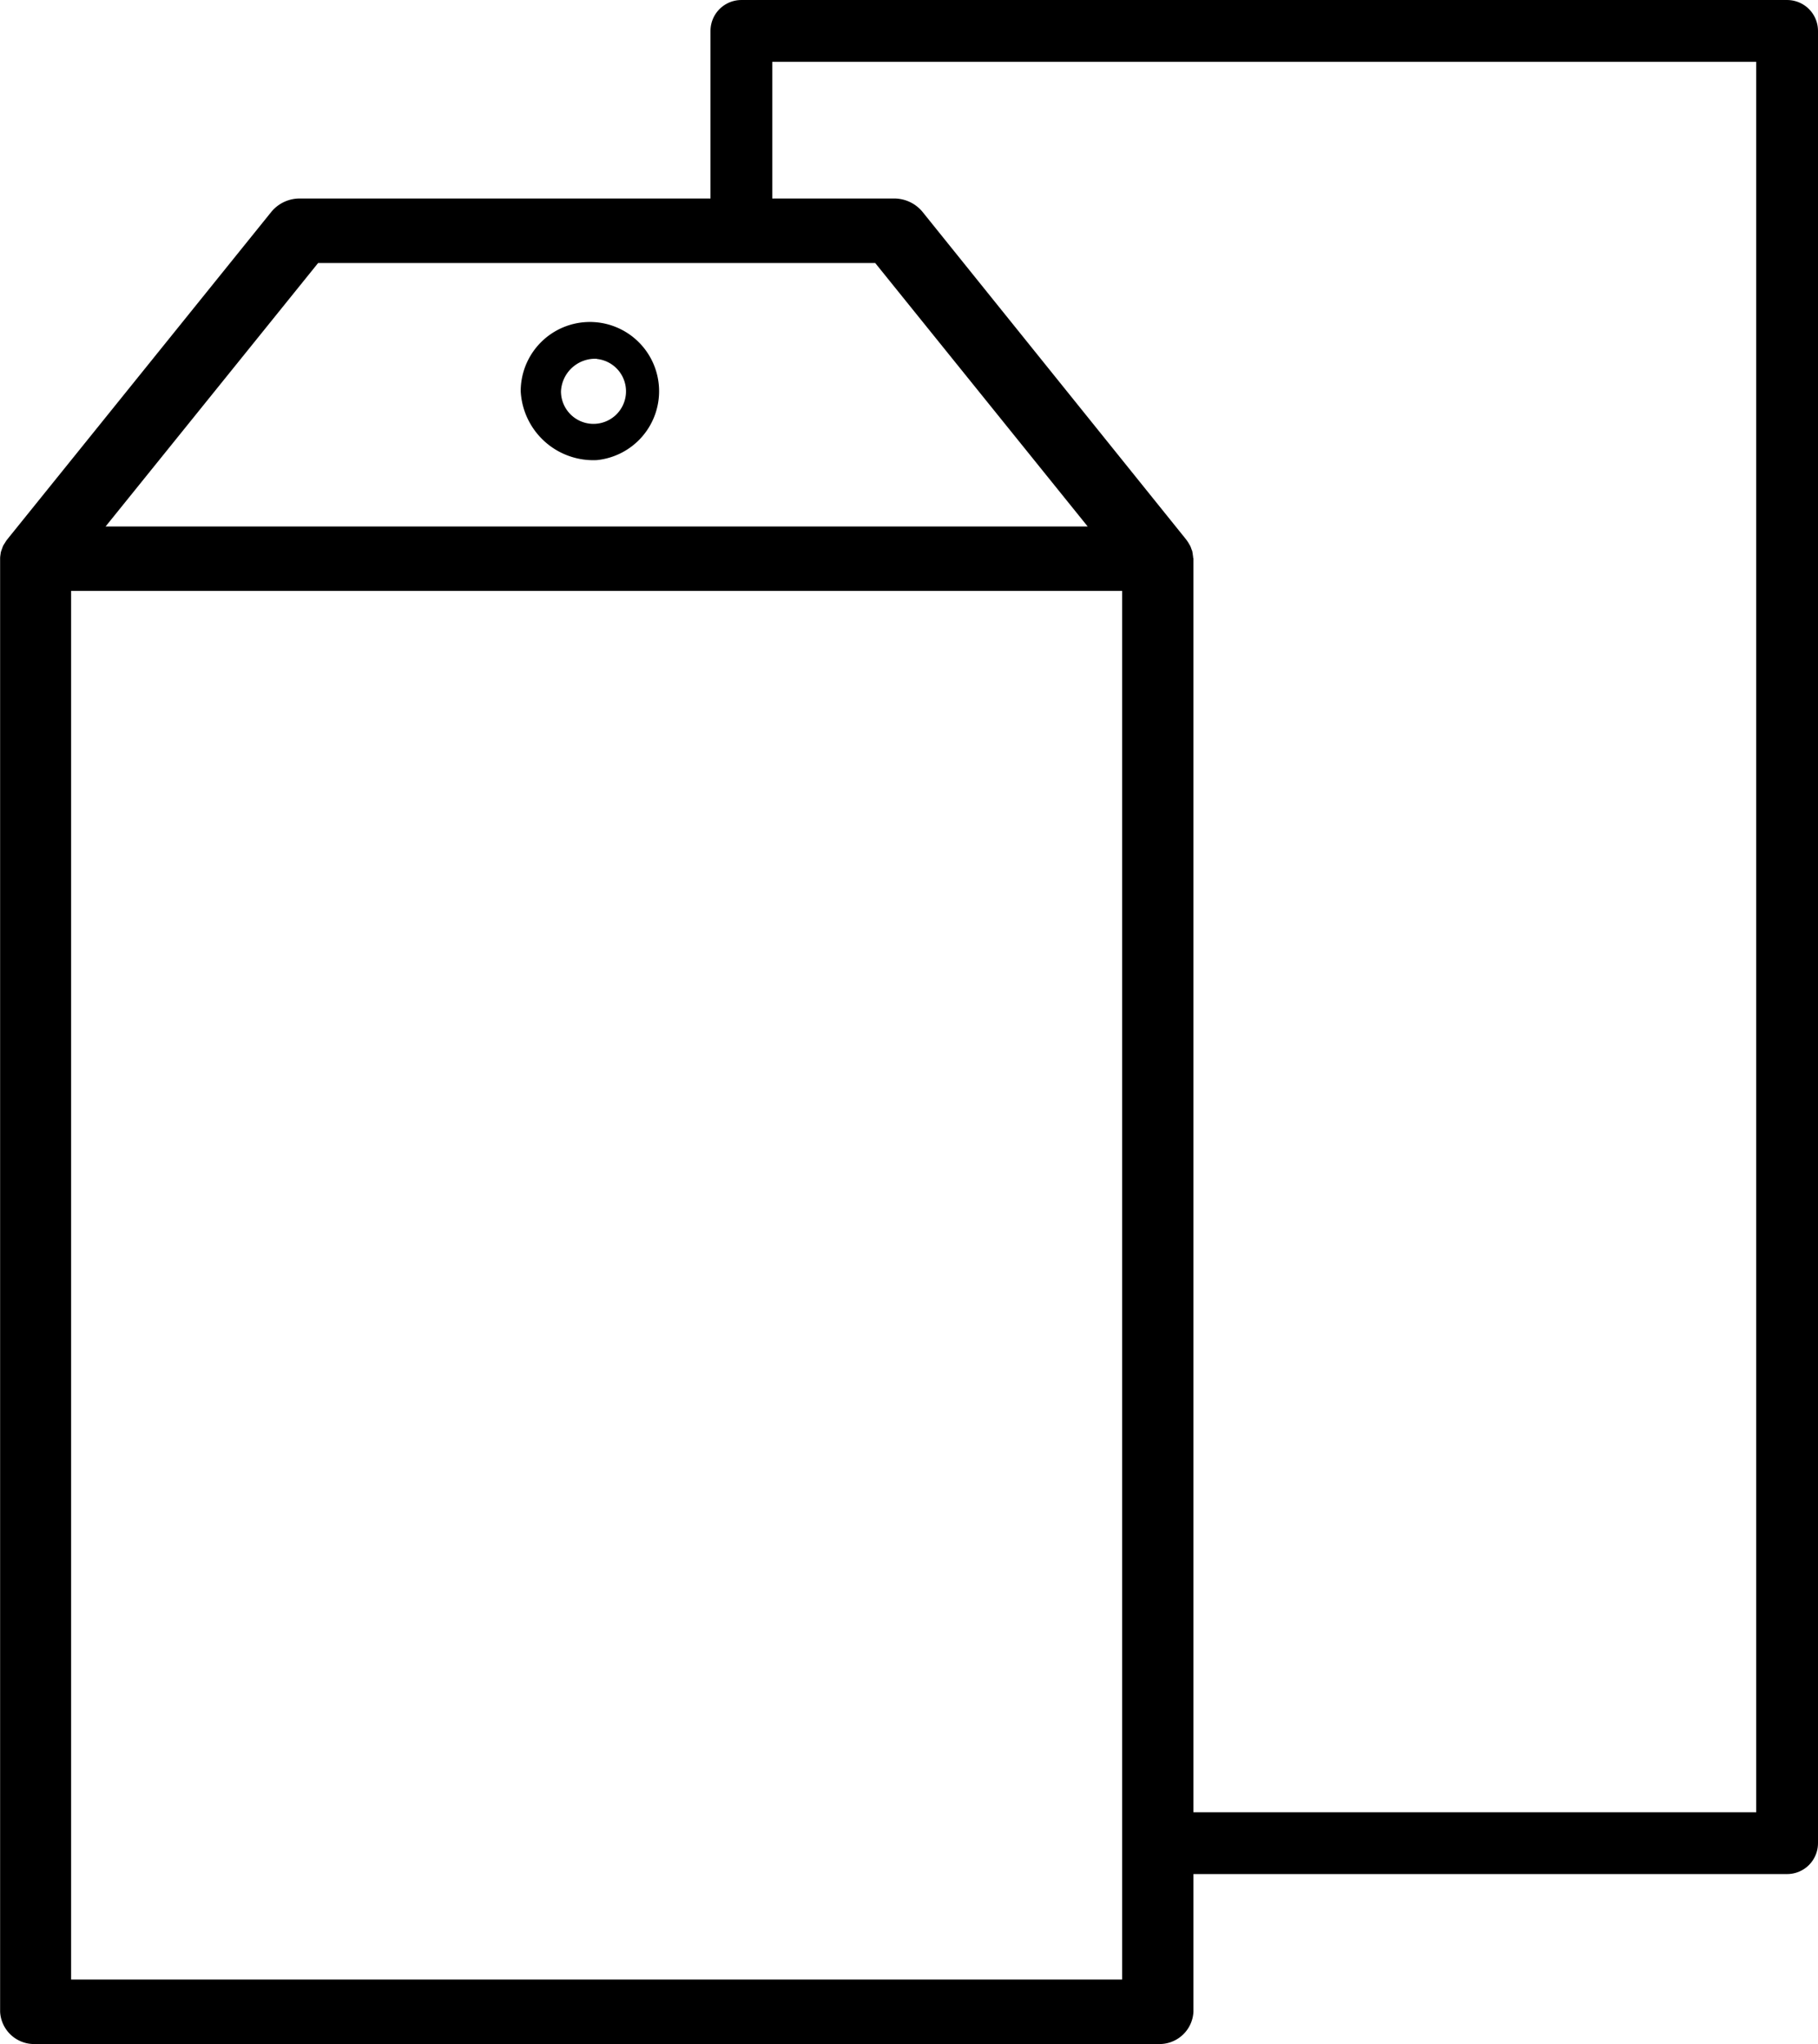
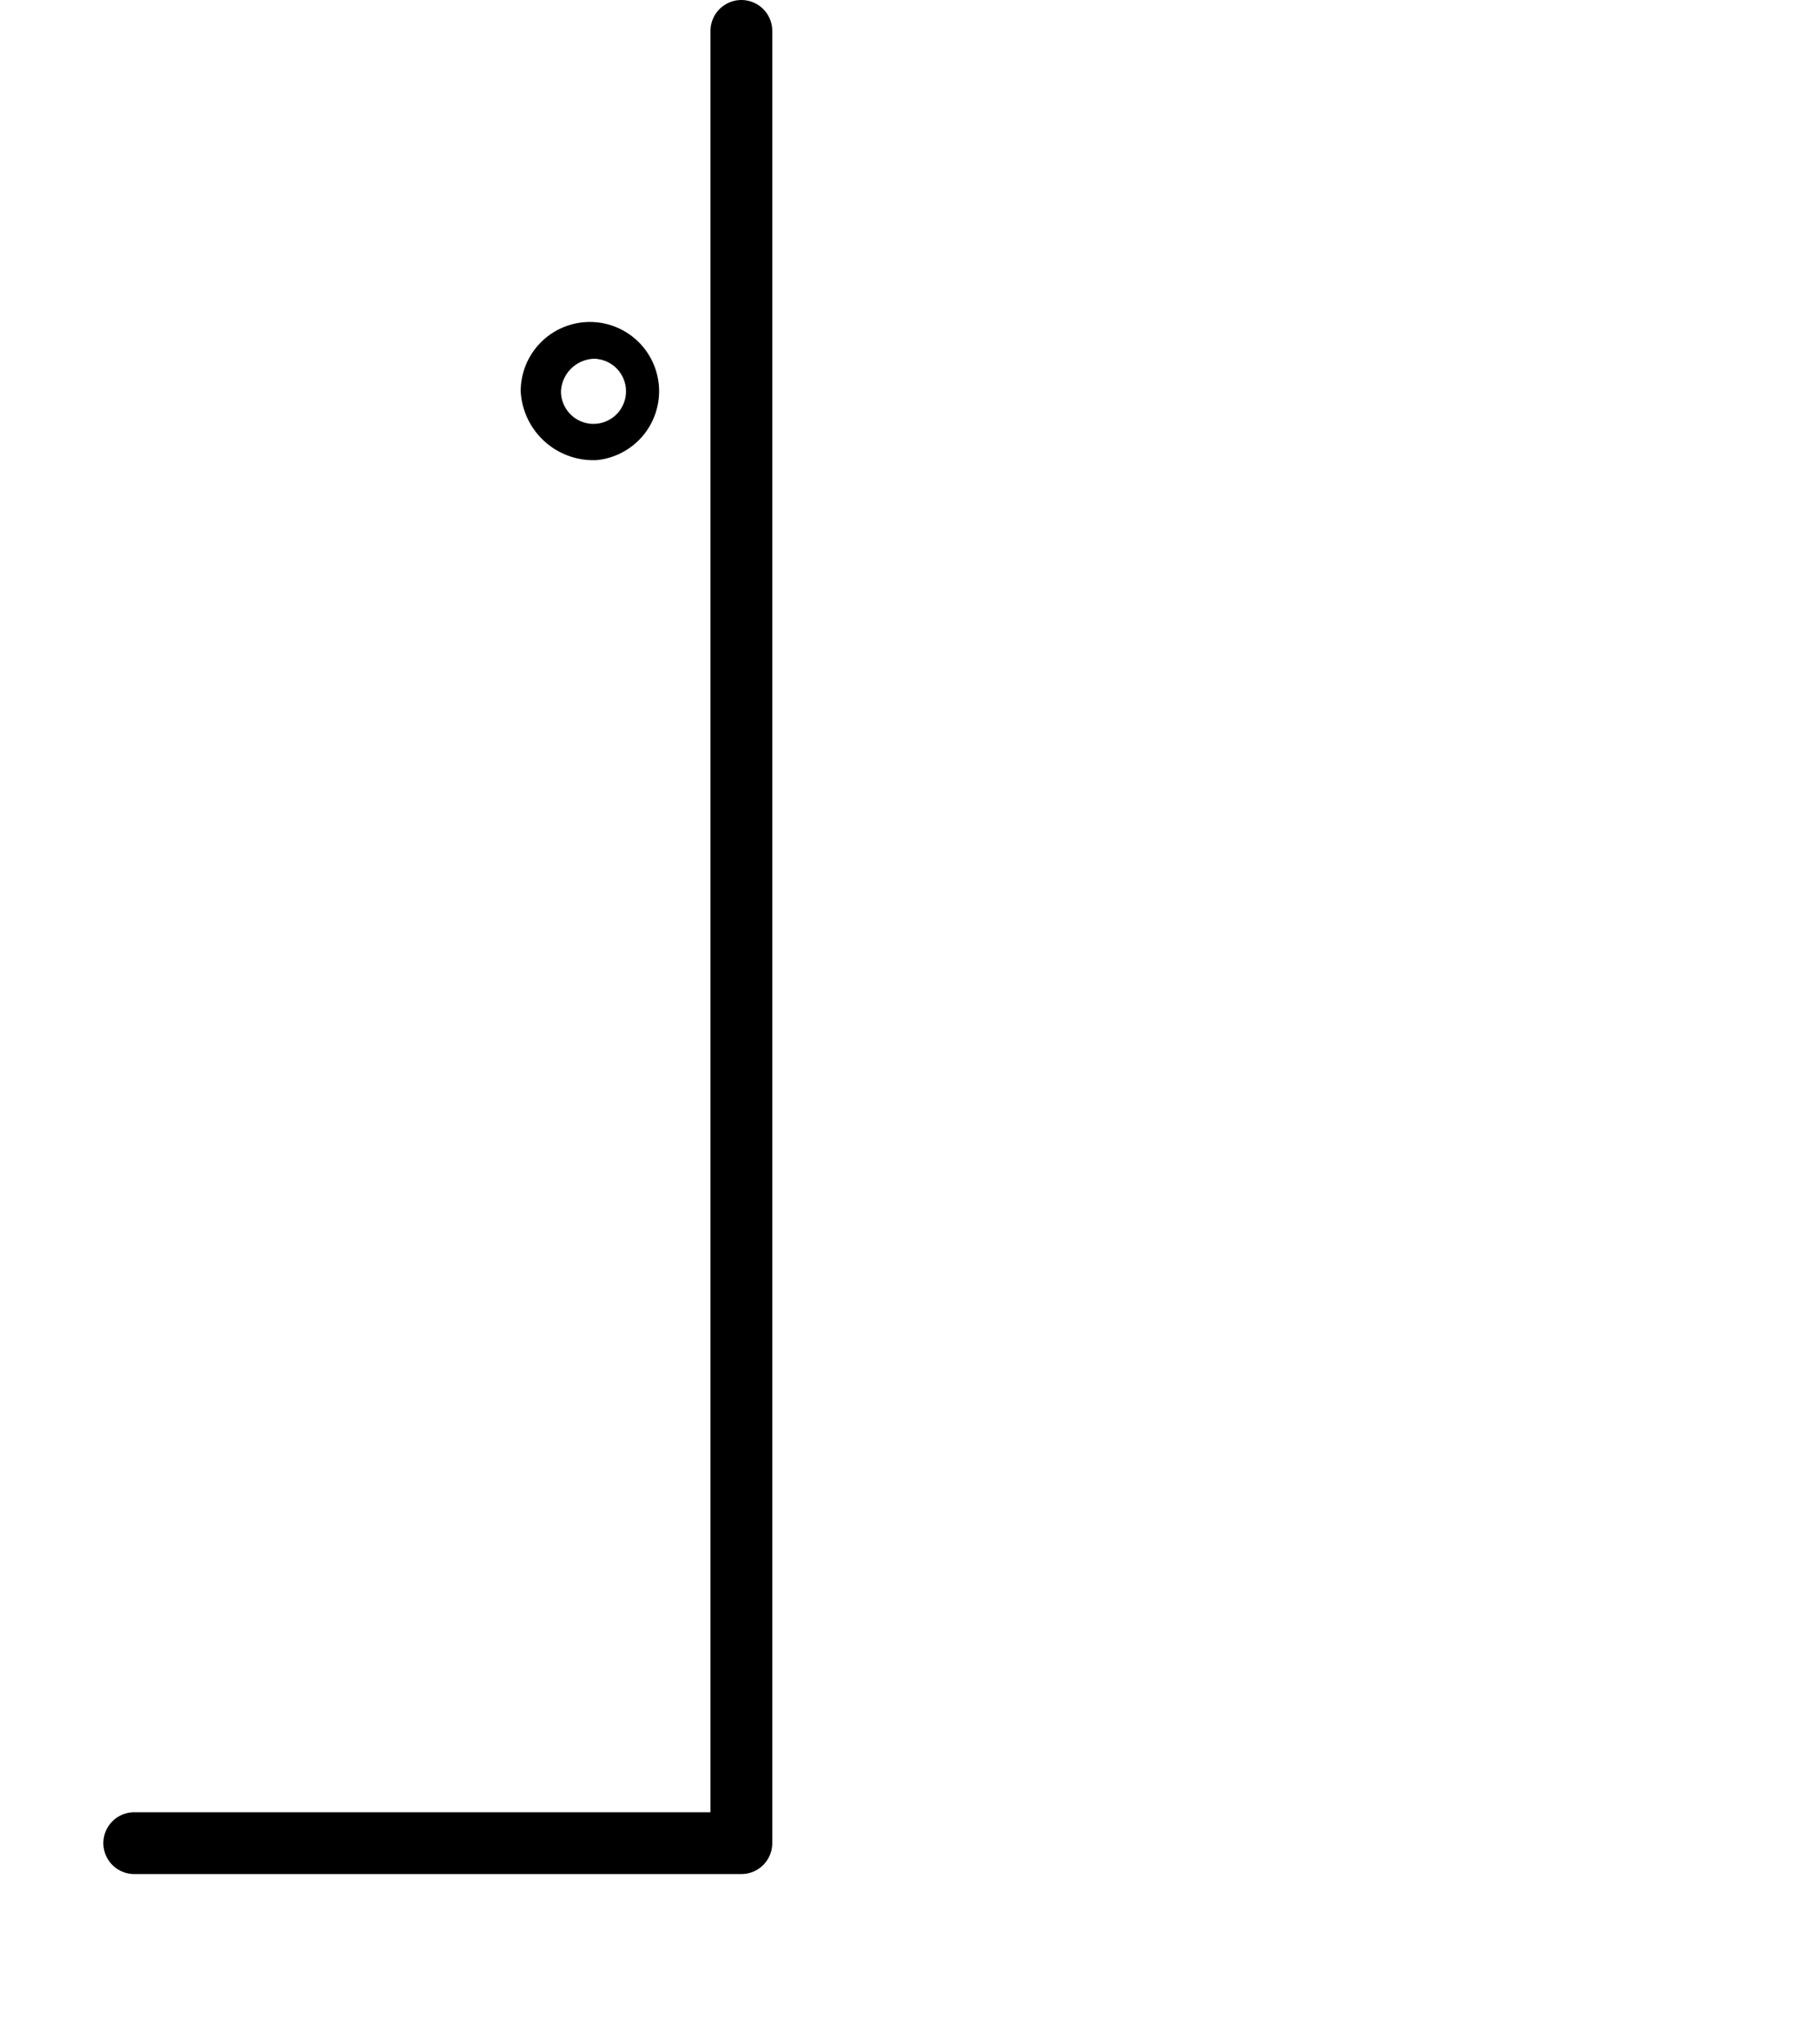
<svg xmlns="http://www.w3.org/2000/svg" width="32.369" height="36.37" viewBox="0 0 32.369 36.37">
  <g id="Group_1118" data-name="Group 1118" transform="translate(-1068.455 -237.189)">
-     <path id="Path_482" data-name="Path 482" d="M1081.655,240.932v-3.193h18.619v32.246h-10.81" fill="none" stroke="#000" stroke-linecap="round" stroke-linejoin="round" stroke-width="1.1" />
+     <path id="Path_482" data-name="Path 482" d="M1081.655,240.932v-3.193v32.246h-10.81" fill="none" stroke="#000" stroke-linecap="round" stroke-linejoin="round" stroke-width="1.1" />
    <g id="np_manila-envelope_248227_000000" data-name="np manila-envelope 248227 000000" transform="translate(1068.455 240.722)">
-       <path id="Path_381" data-name="Path 381" d="M1089.7,247.242a.5.5,0,0,0-.008-.065.251.251,0,0,0-.007-.046c0-.015-.012-.037-.018-.054a.376.376,0,0,0-.022-.056c-.007-.013-.015-.025-.023-.04a.557.557,0,0,0-.04-.06l-.005-.008-4.7-5.837a.654.654,0,0,0-.511-.234H1073.8a.654.654,0,0,0-.511.234l-4.709,5.837-.005.007c-.015.02-.026.04-.04.062a.308.308,0,0,0-.023.038c-.009.018-.015.038-.022.057s-.013.035-.018.051a.4.4,0,0,0-.008.049.453.453,0,0,0-.007.062v25.867a.606.606,0,0,0,.633.574h19.981a.605.605,0,0,0,.633-.574V247.242Zm-15.581-5.252h9.919l3.783,4.688h-17.486Zm14.316,30.543h-18.714V247.824h18.714Z" transform="translate(-1068.455 -240.843)" />
      <path id="Path_382" data-name="Path 382" d="M1079.08,245.586a1.232,1.232,0,1,0-1.354-1.226A1.295,1.295,0,0,0,1079.08,245.586Zm0-1.8a.579.579,0,1,1-.637.577h0A.609.609,0,0,1,1079.08,243.783Z" transform="translate(-1068.455 -240.932)" />
    </g>
  </g>
</svg>